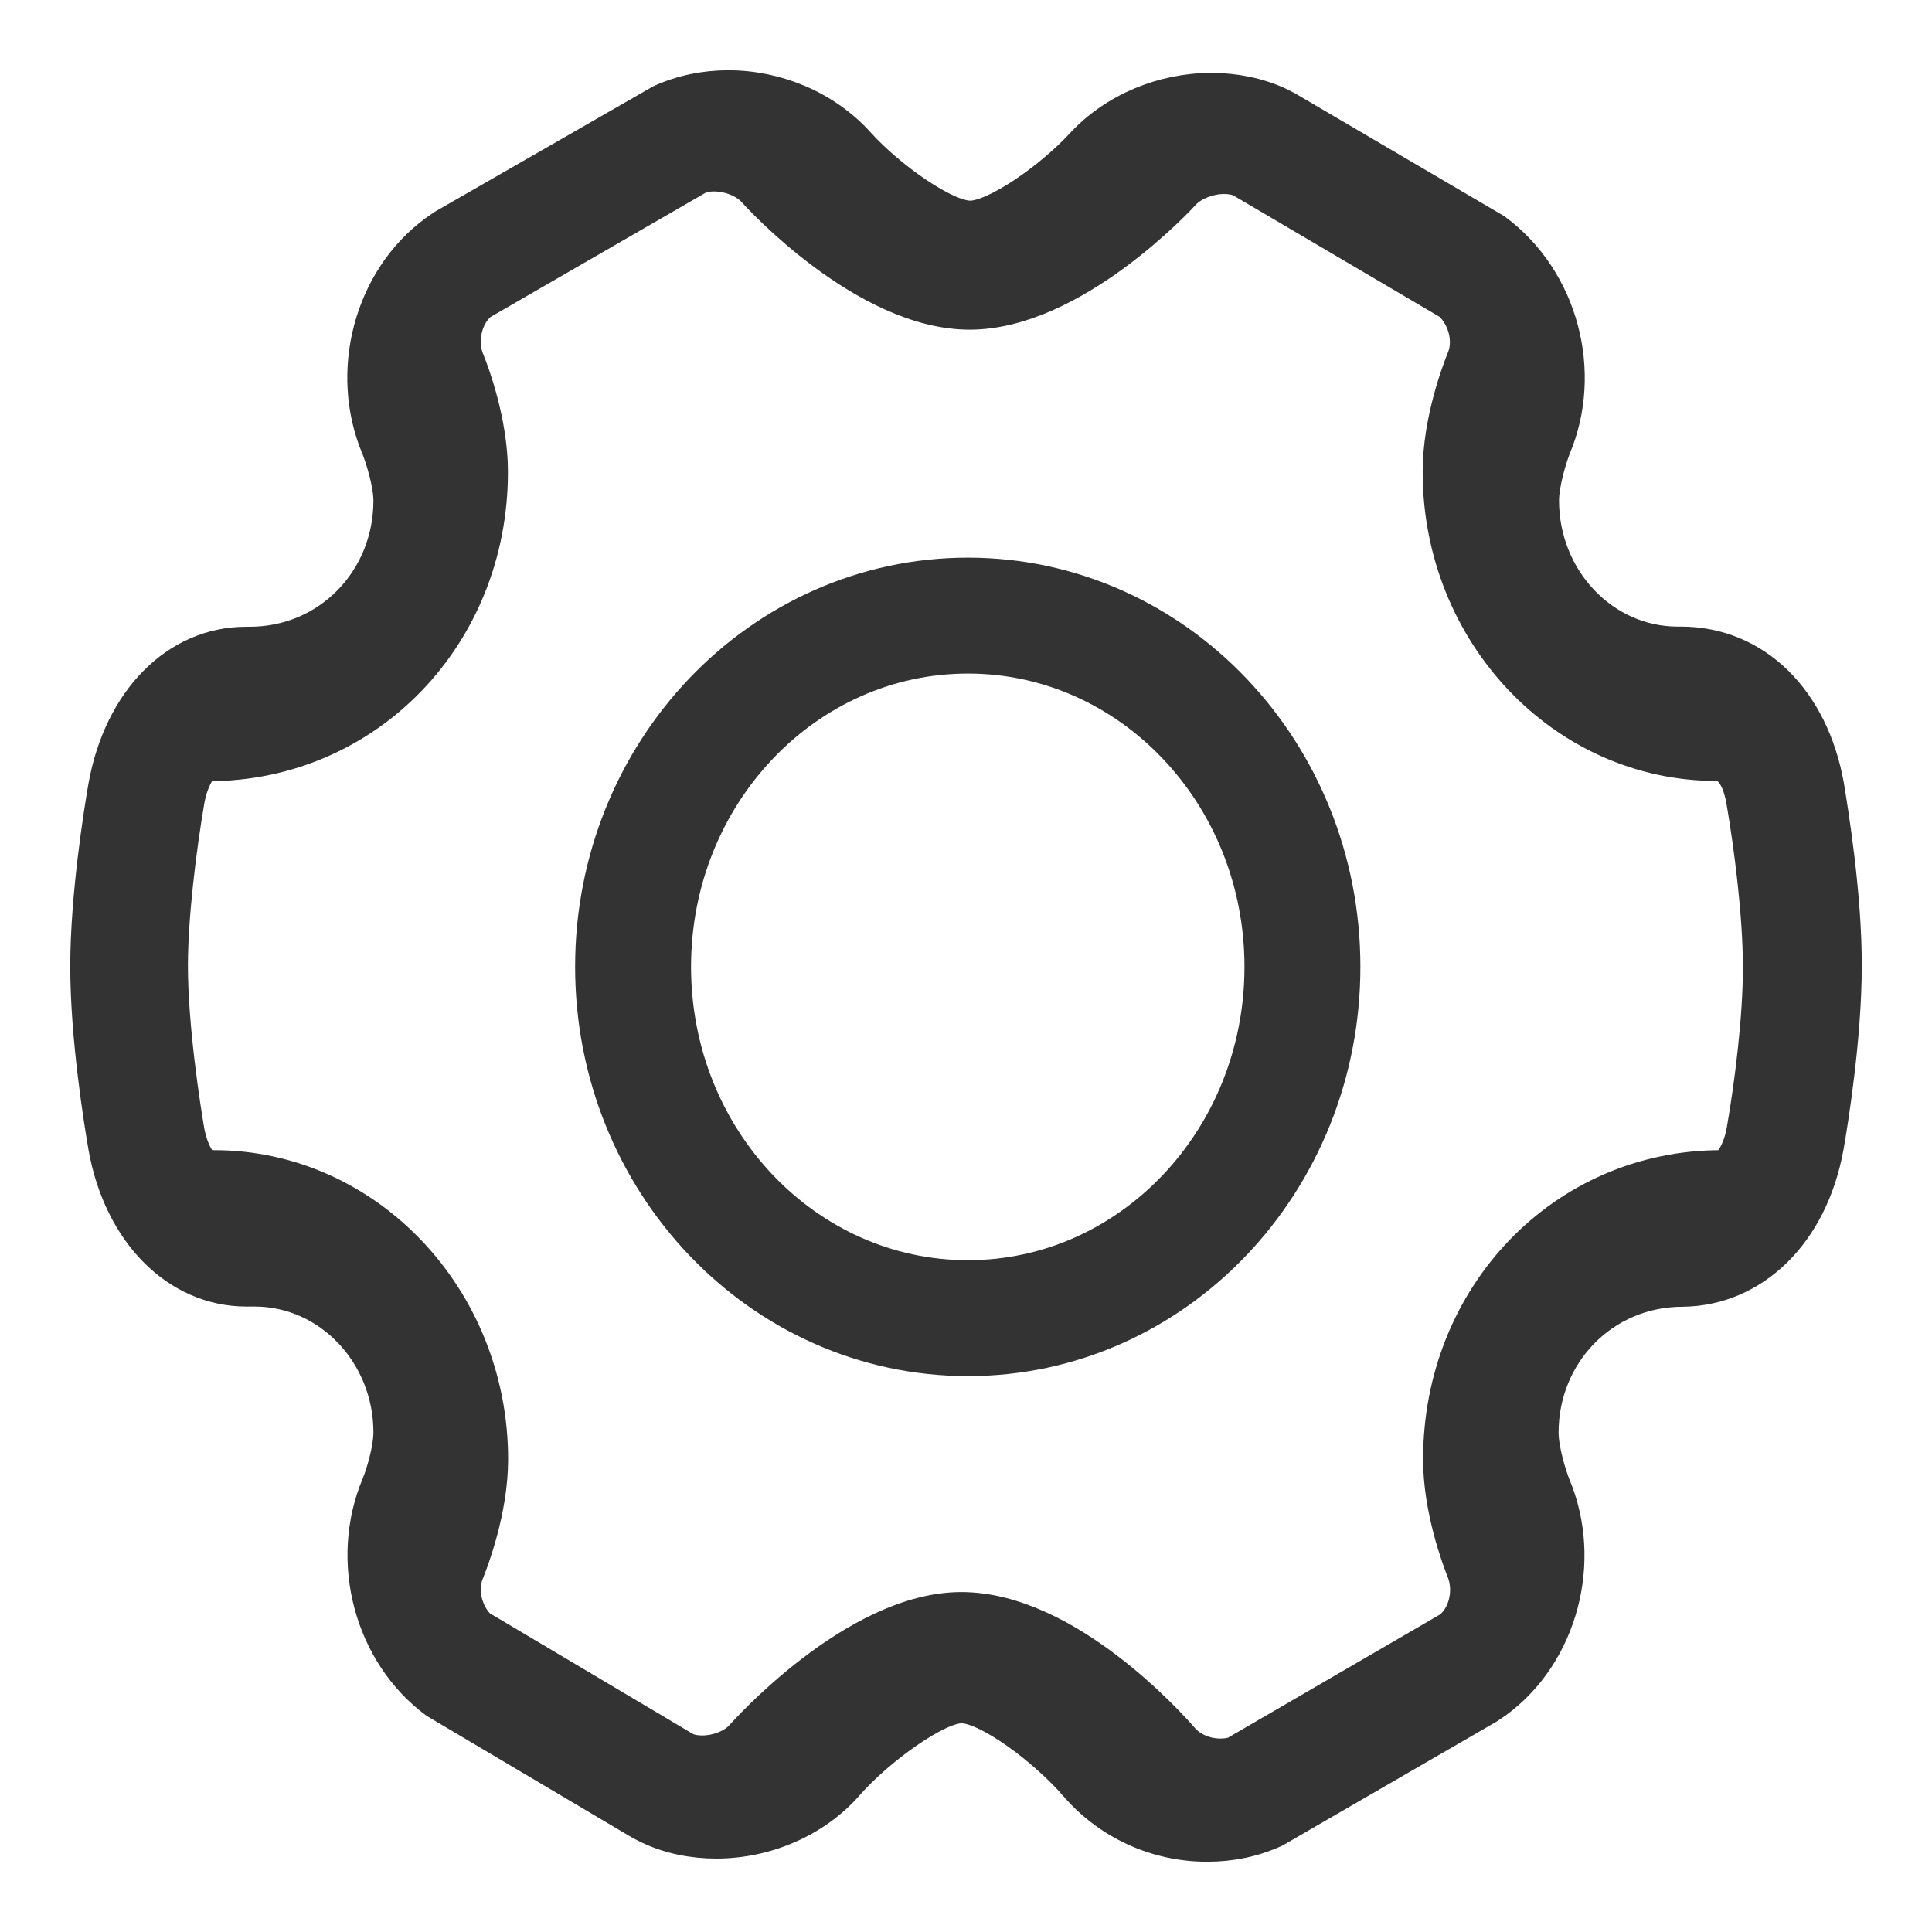
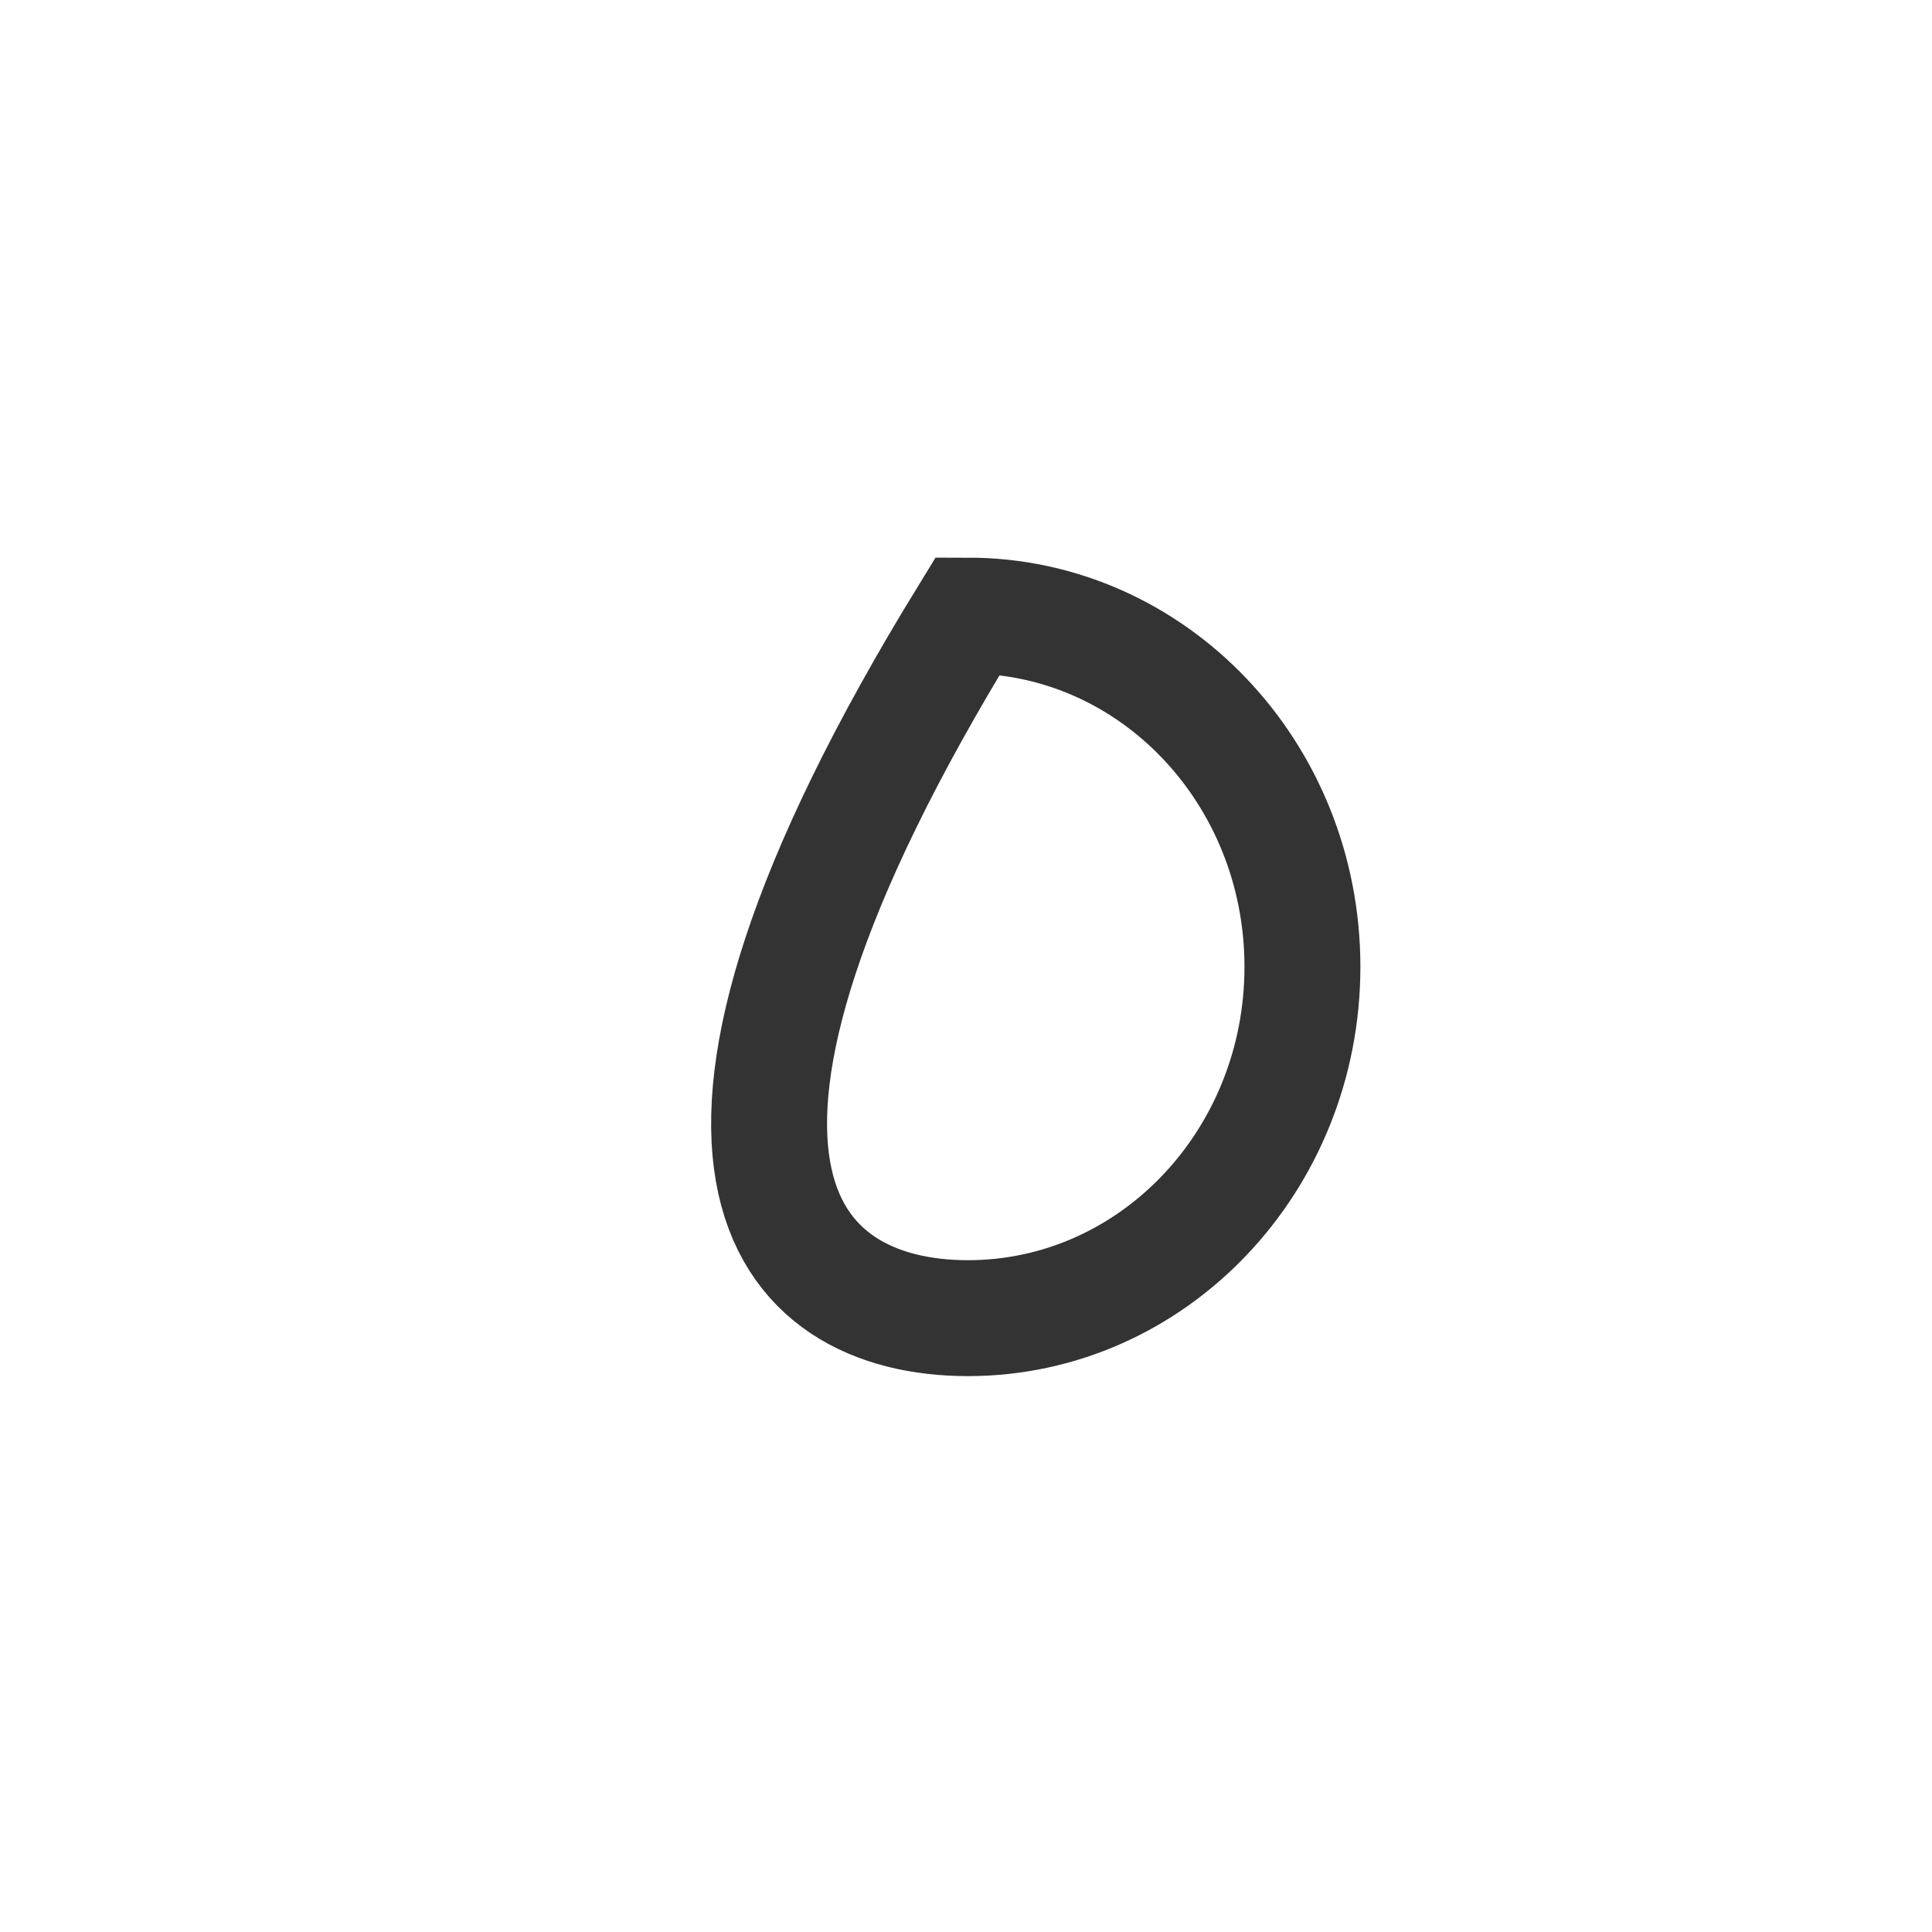
<svg xmlns="http://www.w3.org/2000/svg" width="22px" height="22px" viewBox="0 0 22 22" version="1.1">
  <title>编组备份-2@3x</title>
  <g id="s5-" stroke="none" stroke-width="1" fill="none" fill-rule="evenodd">
    <g id="个人页面右侧图标调整" transform="translate(-420, -667)" fill-rule="nonzero" stroke="#333333">
      <g id="编组-6" transform="translate(377, 183)">
        <g id="编组" transform="translate(43, 286)">
          <g id="编组备份-2" transform="translate(1, 199)">
-             <path d="M19.799,7.947 C19.625,6.977 18.984,6.335 18.14,6.335 L18.103,6.335 C17.249,6.335 16.553,5.601 16.553,4.7 C16.553,4.497 16.647,4.2 16.688,4.095 C17.051,3.237 16.773,2.184 16.018,1.628 L13.652,0.239 L13.556,0.19 C13.319,0.081 13.055,0.03 12.794,0.03 C12.247,0.03 11.696,0.254 11.325,0.658 C10.972,1.041 10.338,1.485 10.048,1.485 C9.756,1.485 9.117,1.031 8.766,0.642 C8.396,0.231 7.845,0 7.293,0 C7.034,0 6.773,0.051 6.531,0.16 L4.061,1.579 L3.965,1.645 C3.229,2.184 2.951,3.235 3.312,4.093 C3.357,4.205 3.452,4.499 3.452,4.702 C3.452,5.604 2.755,6.337 1.841,6.337 L1.802,6.337 C1.018,6.337 0.377,6.98 0.203,7.965 C0.155,8.242 0,9.207 0,10.006 C0,10.809 0.155,11.771 0.206,12.066 C0.38,13.03 1.023,13.678 1.807,13.678 L1.901,13.678 C2.755,13.678 3.452,14.412 3.452,15.31 C3.452,15.506 3.365,15.793 3.314,15.915 C2.954,16.773 3.229,17.824 3.969,18.372 L6.301,19.754 L6.396,19.802 C6.633,19.914 6.894,19.964 7.158,19.964 C7.714,19.964 8.278,19.728 8.645,19.304 C8.991,18.911 9.661,18.423 9.949,18.423 C10.249,18.423 10.902,18.908 11.26,19.322 C11.63,19.751 12.17,20 12.745,20 C13.016,20 13.273,19.947 13.512,19.838 L15.938,18.433 L16.035,18.367 C16.768,17.829 17.046,16.778 16.686,15.922 C16.642,15.811 16.548,15.516 16.548,15.313 C16.548,14.412 17.245,13.68 18.164,13.68 C18.952,13.67 19.617,13.048 19.796,12.053 C19.845,11.776 20,10.811 20,10.011 C20.005,9.207 19.847,8.239 19.799,7.947 L19.799,7.947 Z M18.86,11.875 C18.824,12.079 18.722,12.297 18.599,12.297 C16.816,12.297 15.405,13.756 15.405,15.618 C15.405,16.169 15.607,16.721 15.668,16.877 C15.77,17.119 15.689,17.421 15.507,17.552 L15.502,17.555 L13.062,18.973 C13.013,18.989 12.96,18.997 12.898,18.997 C12.722,18.997 12.556,18.925 12.454,18.806 C12.316,18.648 11.138,17.329 9.947,17.329 C8.736,17.329 7.471,18.761 7.458,18.774 C7.361,18.887 7.172,18.962 6.996,18.962 C6.93,18.962 6.866,18.952 6.815,18.93 L6.789,18.917 L4.456,17.531 C4.293,17.38 4.226,17.103 4.313,16.901 C4.367,16.767 4.586,16.191 4.586,15.618 C4.586,13.788 3.173,12.297 1.438,12.297 L1.339,12.297 C1.303,12.289 1.183,12.168 1.129,11.883 C1.086,11.633 0.94,10.707 0.94,9.997 C0.94,9.431 1.037,8.657 1.129,8.116 C1.178,7.844 1.29,7.715 1.326,7.696 L1.375,7.696 C3.173,7.693 4.584,6.235 4.584,4.373 C4.584,3.8 4.364,3.221 4.318,3.111 C4.221,2.879 4.295,2.589 4.466,2.449 L4.492,2.433 L6.965,1.004 C7.014,0.988 7.073,0.98 7.131,0.98 C7.308,0.98 7.492,1.055 7.591,1.165 C7.642,1.222 8.856,2.554 10.042,2.554 C11.212,2.554 12.423,1.249 12.474,1.192 C12.574,1.085 12.763,1.009 12.939,1.009 C13.008,1.009 13.072,1.02 13.123,1.041 L13.144,1.052 L15.517,2.449 C15.689,2.608 15.76,2.882 15.673,3.089 C15.62,3.221 15.4,3.794 15.4,4.373 C15.4,6.205 16.81,7.693 18.548,7.693 C18.763,7.693 18.832,7.984 18.855,8.108 C18.947,8.638 19.046,9.421 19.046,9.994 C19.051,10.575 18.949,11.369 18.86,11.875 Z" id="形状" stroke-width="0.4" fill="#333333" />
-             <path d="M10.022,6.01 C7.917,6.01 6.209,7.8 6.209,10.009 C6.209,12.218 7.915,14.01 10.022,14.01 C12.126,14.01 13.831,12.22 13.831,10.009 C13.831,7.8 12.126,6.01 10.022,6.01 Z" id="形状-path" stroke-width="1.32" />
+             <path d="M10.022,6.01 C6.209,12.218 7.915,14.01 10.022,14.01 C12.126,14.01 13.831,12.22 13.831,10.009 C13.831,7.8 12.126,6.01 10.022,6.01 Z" id="形状-path" stroke-width="1.32" />
          </g>
        </g>
      </g>
    </g>
  </g>
</svg>